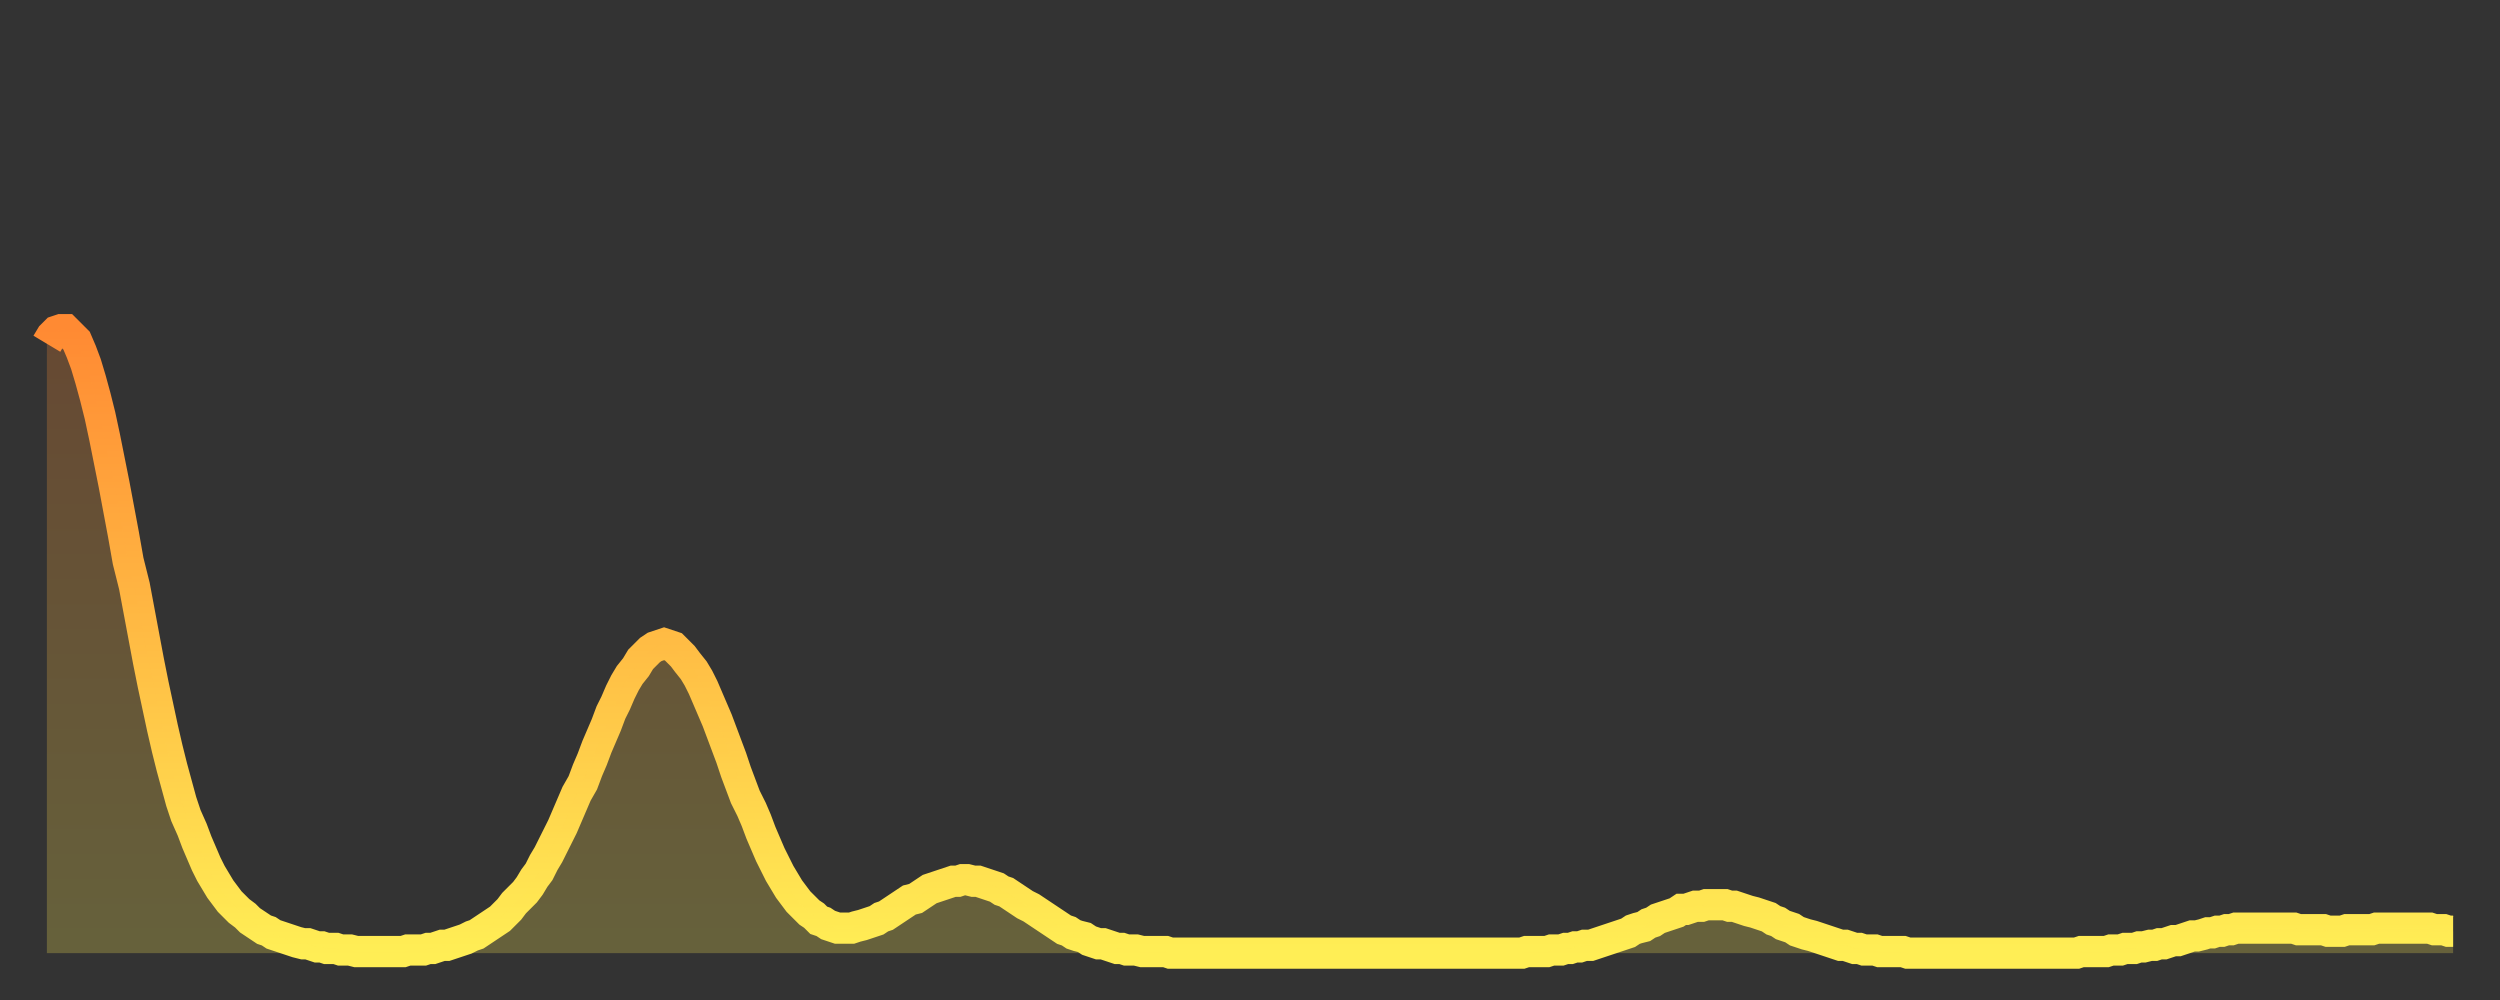
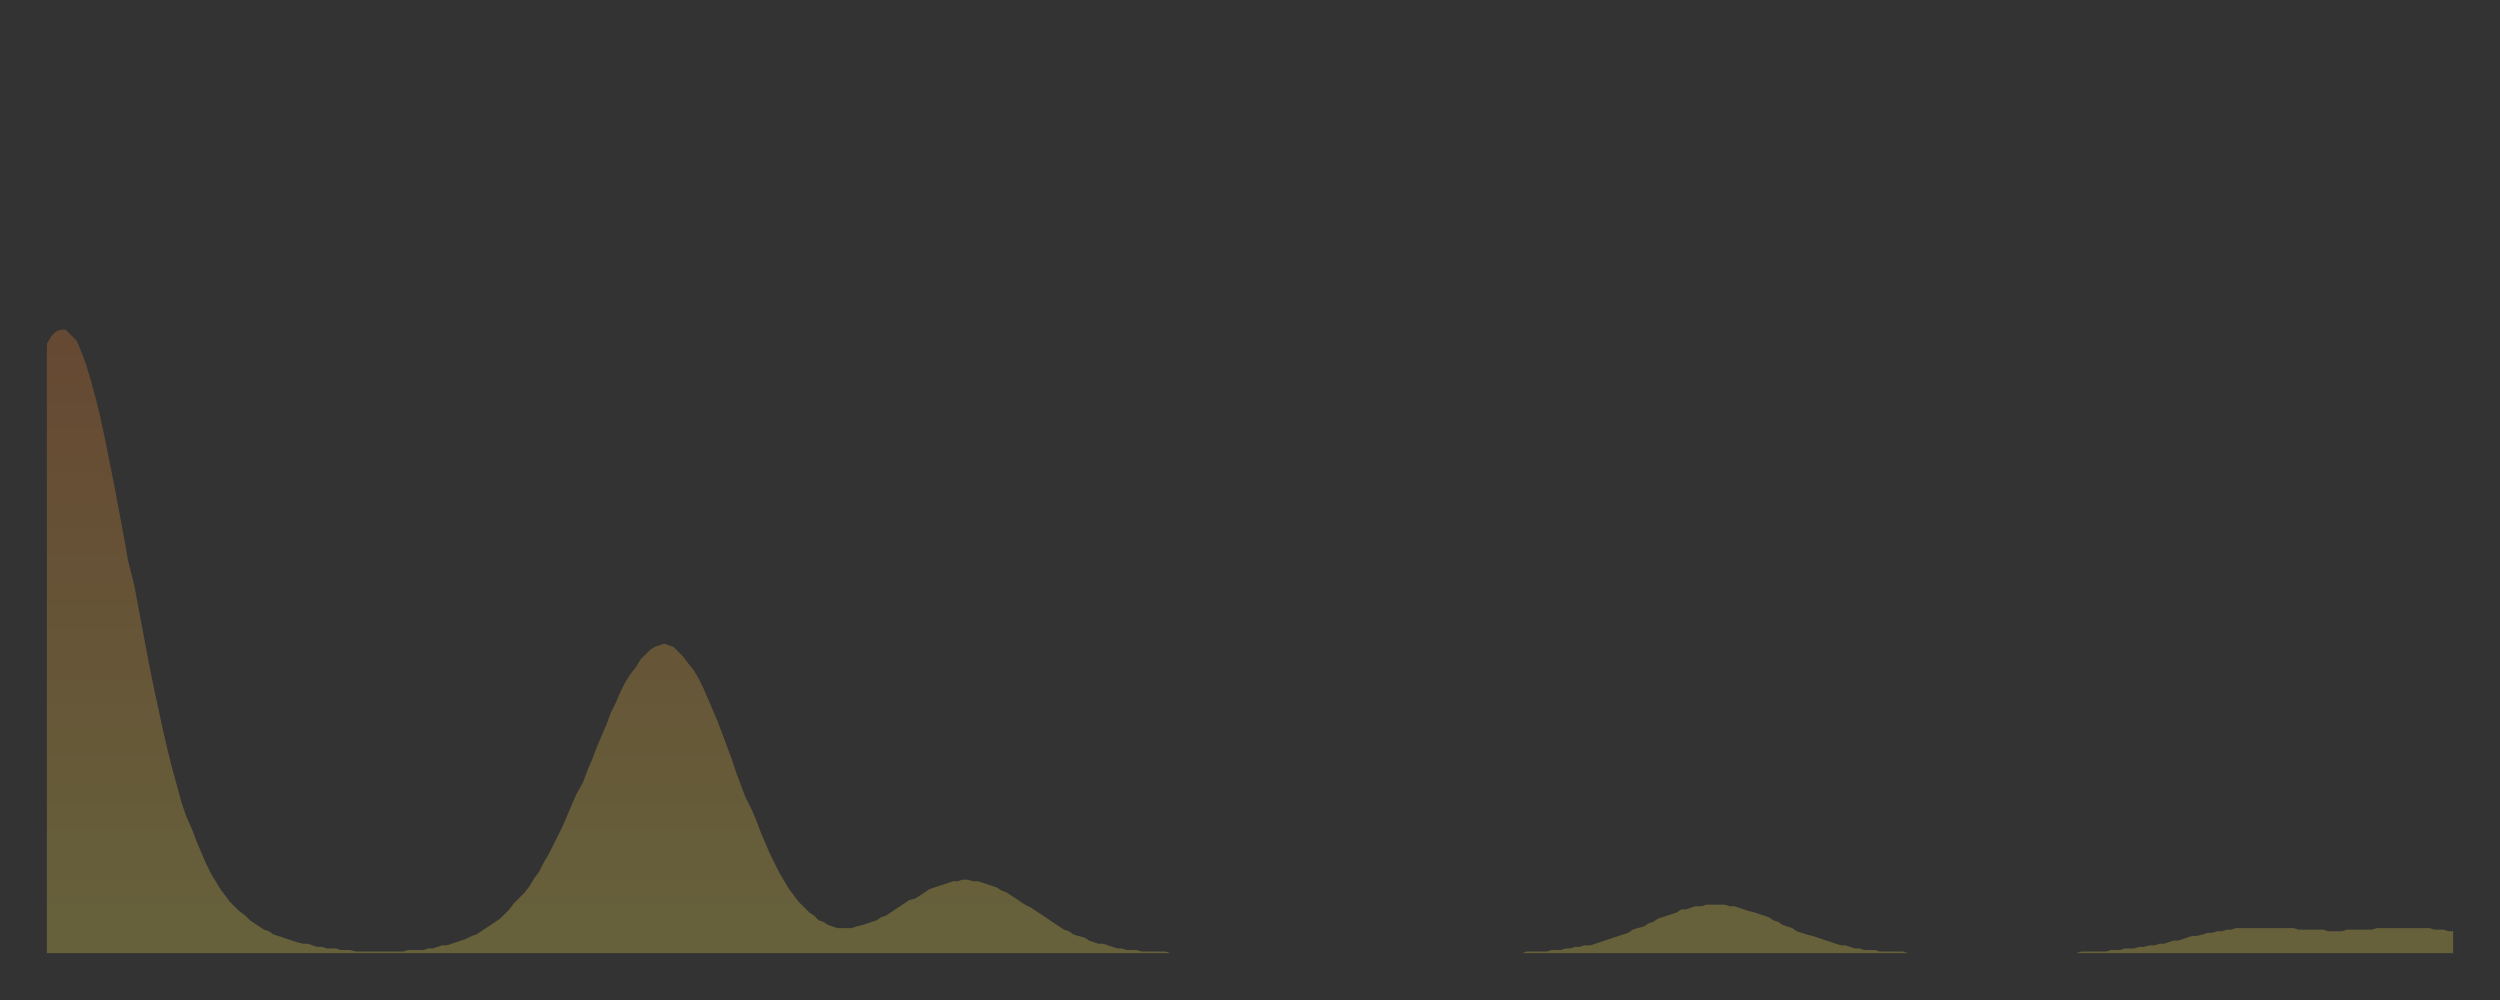
<svg xmlns="http://www.w3.org/2000/svg" baseProfile="full" height="64" version="1.1" width="160">
  <rect width="100%" height="100%" fill="#333333" stroke="none" />
  <defs>
    <linearGradient id="id1257598" x1="0" x2="0" y1="0" y2="1">
      <stop offset="0%" stop-color="#ff8a33" />
      <stop offset="50%" stop-color="#ffbc44" />
      <stop offset="100%" stop-color="#ffee55" />
    </linearGradient>
  </defs>
  <g transform="translate(3,3)">
    <g>
-       <path d="M 0.0 19.0 0.3 18.5 0.6 18.2 0.9 18.1 1.2 18.1 1.5 18.4 1.9 18.8 2.2 19.5 2.5 20.3 2.8 21.3 3.1 22.4 3.4 23.6 3.7 25.0 4.0 26.5 4.3 28.0 4.6 29.6 4.9 31.2 5.2 32.9 5.6 34.5 5.9 36.1 6.2 37.7 6.5 39.3 6.8 40.8 7.1 42.2 7.4 43.6 7.7 44.9 8.0 46.1 8.3 47.2 8.6 48.3 8.9 49.2 9.3 50.1 9.6 50.9 9.9 51.6 10.2 52.3 10.5 52.9 10.8 53.4 11.1 53.9 11.4 54.3 11.7 54.7 12.0 55.0 12.3 55.3 12.7 55.6 13.0 55.9 13.3 56.1 13.6 56.3 13.9 56.5 14.2 56.6 14.5 56.8 14.8 56.9 15.1 57.0 15.4 57.1 15.7 57.2 16.0 57.3 16.4 57.4 16.7 57.4 17.0 57.5 17.3 57.6 17.6 57.6 17.9 57.7 18.2 57.7 18.5 57.7 18.8 57.8 19.1 57.8 19.4 57.8 19.8 57.9 20.1 57.9 20.4 57.9 20.7 57.9 21.0 57.9 21.3 57.9 21.6 57.9 21.9 57.9 22.2 57.9 22.5 57.9 22.8 57.9 23.1 57.8 23.5 57.8 23.8 57.8 24.1 57.8 24.4 57.7 24.7 57.7 25.0 57.6 25.3 57.5 25.6 57.5 25.9 57.4 26.2 57.3 26.5 57.2 26.8 57.1 27.2 56.9 27.5 56.8 27.8 56.6 28.1 56.4 28.4 56.2 28.7 56.0 29.0 55.8 29.3 55.5 29.6 55.2 29.9 54.8 30.2 54.5 30.6 54.1 30.9 53.7 31.2 53.2 31.5 52.8 31.8 52.2 32.1 51.7 32.4 51.1 32.7 50.5 33.0 49.9 33.3 49.2 33.6 48.5 33.9 47.8 34.3 47.1 34.6 46.3 34.9 45.6 35.2 44.8 35.5 44.1 35.8 43.4 36.1 42.6 36.4 42.0 36.7 41.3 37.0 40.7 37.3 40.2 37.7 39.7 38.0 39.2 38.3 38.9 38.6 38.6 38.9 38.4 39.2 38.3 39.5 38.2 39.8 38.3 40.1 38.4 40.4 38.7 40.7 39.0 41.0 39.4 41.4 39.9 41.7 40.4 42.0 41.0 42.3 41.7 42.6 42.4 42.9 43.1 43.2 43.9 43.5 44.7 43.8 45.5 44.1 46.4 44.4 47.2 44.7 48.0 45.1 48.8 45.4 49.5 45.7 50.3 46.0 51.0 46.3 51.7 46.6 52.3 46.9 52.9 47.2 53.4 47.5 53.9 47.8 54.3 48.1 54.7 48.5 55.1 48.8 55.4 49.1 55.6 49.4 55.9 49.7 56.0 50.0 56.2 50.3 56.3 50.6 56.4 50.9 56.4 51.2 56.4 51.5 56.4 51.8 56.3 52.2 56.2 52.5 56.1 52.8 56.0 53.1 55.9 53.4 55.7 53.7 55.6 54.0 55.4 54.3 55.2 54.6 55.0 54.9 54.8 55.2 54.6 55.6 54.5 55.9 54.3 56.2 54.1 56.5 53.9 56.8 53.8 57.1 53.7 57.4 53.6 57.7 53.5 58.0 53.4 58.3 53.4 58.6 53.3 58.9 53.3 59.3 53.4 59.6 53.4 59.9 53.5 60.2 53.6 60.5 53.7 60.8 53.8 61.1 54.0 61.4 54.1 61.7 54.3 62.0 54.5 62.3 54.7 62.6 54.9 63.0 55.1 63.3 55.3 63.6 55.5 63.9 55.7 64.2 55.9 64.5 56.1 64.8 56.3 65.1 56.5 65.4 56.6 65.7 56.8 66.0 56.9 66.4 57.0 66.7 57.2 67.0 57.3 67.3 57.4 67.6 57.4 67.9 57.5 68.2 57.6 68.5 57.7 68.8 57.7 69.1 57.8 69.4 57.8 69.7 57.8 70.1 57.9 70.4 57.9 70.7 57.9 71.0 57.9 71.3 57.9 71.6 57.9 71.9 58.0 72.2 58.0 72.5 58.0 72.8 58.0 73.1 58.0 73.5 58.0 73.8 58.0 74.1 58.0 74.4 58.0 74.7 58.0 75.0 58.0 75.3 58.0 75.6 58.0 75.9 58.0 76.2 58.0 76.5 58.0 76.8 58.0 77.2 58.0 77.5 58.0 77.8 58.0 78.1 58.0 78.4 58.0 78.7 58.0 79.0 58.0 79.3 58.0 79.6 58.0 79.9 58.0 80.2 58.0 80.5 58.0 80.9 58.0 81.2 58.0 81.5 58.0 81.8 58.0 82.1 58.0 82.4 58.0 82.7 58.0 83.0 58.0 83.3 58.0 83.6 58.0 83.9 58.0 84.3 58.0 84.6 58.0 84.9 58.0 85.2 58.0 85.5 58.0 85.8 58.0 86.1 58.0 86.4 58.0 86.7 58.0 87.0 58.0 87.3 58.0 87.6 58.0 88.0 58.0 88.3 58.0 88.6 58.0 88.9 58.0 89.2 58.0 89.5 58.0 89.8 58.0 90.1 58.0 90.4 58.0 90.7 58.0 91.0 58.0 91.4 58.0 91.7 58.0 92.0 58.0 92.3 58.0 92.6 58.0 92.9 58.0 93.2 58.0 93.5 58.0 93.8 58.0 94.1 58.0 94.4 58.0 94.7 57.9 95.1 57.9 95.4 57.9 95.7 57.9 96.0 57.9 96.3 57.8 96.6 57.8 96.9 57.8 97.2 57.7 97.5 57.7 97.8 57.6 98.1 57.6 98.4 57.5 98.8 57.5 99.1 57.4 99.4 57.3 99.7 57.2 100.0 57.1 100.3 57.0 100.6 56.9 100.9 56.8 101.2 56.7 101.5 56.5 101.8 56.4 102.2 56.3 102.5 56.1 102.8 56.0 103.1 55.8 103.4 55.7 103.7 55.6 104.0 55.5 104.3 55.4 104.6 55.2 104.9 55.2 105.2 55.1 105.5 55.0 105.9 55.0 106.2 54.9 106.5 54.9 106.8 54.9 107.1 54.9 107.4 54.9 107.7 55.0 108.0 55.0 108.3 55.1 108.6 55.2 108.9 55.3 109.3 55.4 109.6 55.5 109.9 55.6 110.2 55.7 110.5 55.9 110.8 56.0 111.1 56.2 111.4 56.3 111.7 56.4 112.0 56.6 112.3 56.7 112.6 56.8 113.0 56.9 113.3 57.0 113.6 57.1 113.9 57.2 114.2 57.3 114.5 57.4 114.8 57.5 115.1 57.5 115.4 57.6 115.7 57.7 116.0 57.7 116.3 57.8 116.7 57.8 117.0 57.8 117.3 57.9 117.6 57.9 117.9 57.9 118.2 57.9 118.5 57.9 118.8 57.9 119.1 58.0 119.4 58.0 119.7 58.0 120.1 58.0 120.4 58.0 120.7 58.0 121.0 58.0 121.3 58.0 121.6 58.0 121.9 58.0 122.2 58.0 122.5 58.0 122.8 58.0 123.1 58.0 123.4 58.0 123.8 58.0 124.1 58.0 124.4 58.0 124.7 58.0 125.0 58.0 125.3 58.0 125.6 58.0 125.9 58.0 126.2 58.0 126.5 58.0 126.8 58.0 127.2 58.0 127.5 58.0 127.8 58.0 128.1 58.0 128.4 58.0 128.7 58.0 129.0 58.0 129.3 58.0 129.6 58.0 129.9 58.0 130.2 57.9 130.5 57.9 130.9 57.9 131.2 57.9 131.5 57.9 131.8 57.9 132.1 57.8 132.4 57.8 132.7 57.8 133.0 57.7 133.3 57.7 133.6 57.7 133.9 57.6 134.2 57.6 134.6 57.5 134.9 57.5 135.2 57.4 135.5 57.4 135.8 57.3 136.1 57.2 136.4 57.2 136.7 57.1 137.0 57.0 137.3 56.9 137.6 56.9 138.0 56.8 138.3 56.7 138.6 56.7 138.9 56.6 139.2 56.6 139.5 56.5 139.8 56.5 140.1 56.4 140.4 56.4 140.7 56.4 141.0 56.4 141.3 56.4 141.7 56.4 142.0 56.4 142.3 56.4 142.6 56.4 142.9 56.4 143.2 56.4 143.5 56.4 143.8 56.4 144.1 56.5 144.4 56.5 144.7 56.5 145.1 56.5 145.4 56.5 145.7 56.5 146.0 56.6 146.3 56.6 146.6 56.6 146.9 56.6 147.2 56.5 147.5 56.5 147.8 56.5 148.1 56.5 148.4 56.5 148.8 56.5 149.1 56.4 149.4 56.4 149.7 56.4 150.0 56.4 150.3 56.4 150.6 56.4 150.9 56.4 151.2 56.4 151.5 56.4 151.8 56.4 152.1 56.4 152.5 56.4 152.8 56.5 153.1 56.5 153.4 56.5 153.7 56.6 154.0 56.6" fill="none" id="graph-curve" opacity="1" stroke="url(#id1257598)" stroke-width="2" />
      <path d="M 0 58 L 0.0 19.0 0.3 18.5 0.6 18.2 0.9 18.1 1.2 18.1 1.5 18.4 1.9 18.8 2.2 19.5 2.5 20.3 2.8 21.3 3.1 22.4 3.4 23.6 3.7 25.0 4.0 26.5 4.3 28.0 4.6 29.6 4.9 31.2 5.2 32.9 5.6 34.5 5.9 36.1 6.2 37.7 6.5 39.3 6.8 40.8 7.1 42.2 7.4 43.6 7.7 44.9 8.0 46.1 8.3 47.2 8.6 48.3 8.9 49.2 9.3 50.1 9.6 50.9 9.9 51.6 10.2 52.3 10.5 52.9 10.8 53.4 11.1 53.9 11.4 54.3 11.7 54.7 12.0 55.0 12.3 55.3 12.7 55.6 13.0 55.9 13.3 56.1 13.6 56.3 13.9 56.5 14.2 56.6 14.5 56.8 14.8 56.9 15.1 57.0 15.4 57.1 15.7 57.2 16.0 57.3 16.4 57.4 16.7 57.4 17.0 57.5 17.3 57.6 17.6 57.6 17.9 57.7 18.2 57.7 18.5 57.7 18.8 57.8 19.1 57.8 19.4 57.8 19.8 57.9 20.1 57.9 20.4 57.9 20.7 57.9 21.0 57.9 21.3 57.9 21.6 57.9 21.9 57.9 22.2 57.9 22.5 57.9 22.8 57.9 23.1 57.8 23.5 57.8 23.8 57.8 24.1 57.8 24.4 57.7 24.7 57.7 25.0 57.6 25.3 57.5 25.6 57.5 25.9 57.4 26.2 57.3 26.5 57.2 26.8 57.1 27.2 56.9 27.5 56.8 27.8 56.6 28.1 56.4 28.4 56.2 28.7 56.0 29.0 55.8 29.3 55.5 29.6 55.2 29.9 54.8 30.2 54.5 30.6 54.1 30.9 53.7 31.2 53.2 31.5 52.8 31.8 52.2 32.1 51.7 32.4 51.1 32.7 50.5 33.0 49.9 33.3 49.2 33.6 48.5 33.9 47.8 34.3 47.1 34.6 46.3 34.9 45.6 35.2 44.8 35.5 44.1 35.8 43.4 36.1 42.6 36.4 42.0 36.7 41.3 37.0 40.7 37.3 40.2 37.7 39.7 38.0 39.2 38.3 38.9 38.6 38.6 38.9 38.4 39.2 38.3 39.5 38.2 39.8 38.3 40.1 38.4 40.4 38.7 40.7 39.0 41.0 39.4 41.4 39.9 41.7 40.4 42.0 41.0 42.3 41.7 42.6 42.4 42.9 43.1 43.2 43.9 43.5 44.7 43.8 45.5 44.1 46.4 44.4 47.2 44.7 48.0 45.1 48.8 45.4 49.5 45.7 50.3 46.0 51.0 46.3 51.7 46.6 52.3 46.9 52.9 47.2 53.4 47.5 53.9 47.8 54.3 48.1 54.7 48.5 55.1 48.8 55.4 49.1 55.6 49.4 55.9 49.7 56.0 50.0 56.2 50.3 56.3 50.6 56.4 50.9 56.4 51.2 56.4 51.5 56.4 51.8 56.3 52.2 56.2 52.5 56.1 52.8 56.0 53.1 55.9 53.4 55.7 53.7 55.6 54.0 55.4 54.3 55.2 54.6 55.0 54.9 54.8 55.2 54.6 55.6 54.5 55.9 54.3 56.2 54.1 56.5 53.9 56.8 53.8 57.1 53.7 57.4 53.6 57.7 53.5 58.0 53.4 58.3 53.4 58.6 53.3 58.9 53.3 59.3 53.4 59.6 53.4 59.9 53.5 60.2 53.6 60.5 53.7 60.8 53.8 61.1 54.0 61.4 54.1 61.7 54.3 62.0 54.5 62.3 54.7 62.6 54.9 63.0 55.1 63.3 55.3 63.6 55.5 63.9 55.7 64.2 55.9 64.5 56.1 64.8 56.3 65.1 56.5 65.4 56.6 65.7 56.8 66.0 56.9 66.4 57.0 66.7 57.2 67.0 57.3 67.3 57.4 67.6 57.4 67.9 57.5 68.2 57.6 68.5 57.7 68.8 57.7 69.1 57.8 69.4 57.8 69.7 57.8 70.1 57.9 70.4 57.9 70.7 57.9 71.0 57.9 71.3 57.9 71.6 57.9 71.9 58.0 72.2 58.0 72.5 58.0 72.8 58.0 73.1 58.0 73.5 58.0 73.8 58.0 74.1 58.0 74.4 58.0 74.7 58.0 75.0 58.0 75.3 58.0 75.6 58.0 75.9 58.0 76.2 58.0 76.5 58.0 76.8 58.0 77.2 58.0 77.5 58.0 77.8 58.0 78.1 58.0 78.4 58.0 78.7 58.0 79.0 58.0 79.3 58.0 79.6 58.0 79.9 58.0 80.2 58.0 80.5 58.0 80.9 58.0 81.2 58.0 81.5 58.0 81.8 58.0 82.1 58.0 82.4 58.0 82.7 58.0 83.0 58.0 83.3 58.0 83.6 58.0 83.9 58.0 84.3 58.0 84.6 58.0 84.9 58.0 85.2 58.0 85.5 58.0 85.8 58.0 86.1 58.0 86.4 58.0 86.7 58.0 87.0 58.0 87.3 58.0 87.6 58.0 88.0 58.0 88.3 58.0 88.6 58.0 88.9 58.0 89.2 58.0 89.5 58.0 89.8 58.0 90.1 58.0 90.4 58.0 90.7 58.0 91.0 58.0 91.4 58.0 91.7 58.0 92.0 58.0 92.3 58.0 92.6 58.0 92.9 58.0 93.2 58.0 93.5 58.0 93.8 58.0 94.1 58.0 94.4 58.0 94.7 57.9 95.1 57.9 95.4 57.9 95.7 57.9 96.0 57.9 96.3 57.8 96.6 57.8 96.9 57.8 97.2 57.7 97.5 57.7 97.8 57.6 98.1 57.6 98.4 57.5 98.8 57.5 99.1 57.4 99.4 57.3 99.7 57.2 100.0 57.1 100.3 57.0 100.6 56.9 100.9 56.8 101.2 56.7 101.5 56.5 101.8 56.4 102.2 56.3 102.5 56.1 102.8 56.0 103.1 55.8 103.4 55.7 103.7 55.6 104.0 55.5 104.3 55.4 104.6 55.2 104.9 55.2 105.2 55.1 105.5 55.0 105.9 55.0 106.2 54.9 106.5 54.9 106.8 54.9 107.1 54.9 107.4 54.9 107.7 55.0 108.0 55.0 108.3 55.1 108.6 55.2 108.9 55.3 109.3 55.4 109.6 55.5 109.9 55.6 110.2 55.7 110.5 55.9 110.8 56.0 111.1 56.2 111.4 56.3 111.7 56.4 112.0 56.6 112.3 56.7 112.6 56.8 113.0 56.9 113.3 57.0 113.6 57.1 113.9 57.2 114.2 57.3 114.5 57.4 114.8 57.5 115.1 57.5 115.4 57.6 115.7 57.7 116.0 57.7 116.3 57.8 116.7 57.8 117.0 57.8 117.3 57.9 117.6 57.9 117.9 57.9 118.2 57.9 118.5 57.9 118.8 57.9 119.1 58.0 119.4 58.0 119.7 58.0 120.1 58.0 120.4 58.0 120.7 58.0 121.0 58.0 121.3 58.0 121.6 58.0 121.9 58.0 122.2 58.0 122.5 58.0 122.8 58.0 123.1 58.0 123.4 58.0 123.8 58.0 124.1 58.0 124.4 58.0 124.7 58.0 125.0 58.0 125.3 58.0 125.6 58.0 125.9 58.0 126.2 58.0 126.5 58.0 126.8 58.0 127.2 58.0 127.5 58.0 127.8 58.0 128.1 58.0 128.4 58.0 128.7 58.0 129.0 58.0 129.3 58.0 129.6 58.0 129.9 58.0 130.2 57.9 130.5 57.9 130.9 57.9 131.2 57.9 131.5 57.9 131.8 57.9 132.1 57.8 132.4 57.8 132.7 57.8 133.0 57.7 133.3 57.7 133.6 57.7 133.9 57.6 134.2 57.6 134.6 57.5 134.9 57.5 135.2 57.4 135.5 57.4 135.8 57.3 136.1 57.2 136.4 57.2 136.7 57.1 137.0 57.0 137.3 56.9 137.6 56.9 138.0 56.8 138.3 56.7 138.6 56.7 138.9 56.6 139.2 56.6 139.5 56.5 139.8 56.5 140.1 56.4 140.4 56.4 140.7 56.4 141.0 56.4 141.3 56.4 141.7 56.4 142.0 56.4 142.3 56.4 142.6 56.4 142.9 56.4 143.2 56.4 143.5 56.4 143.8 56.4 144.1 56.5 144.4 56.5 144.7 56.5 145.1 56.5 145.4 56.5 145.7 56.5 146.0 56.6 146.3 56.6 146.6 56.6 146.9 56.6 147.2 56.5 147.5 56.5 147.8 56.5 148.1 56.5 148.4 56.5 148.8 56.5 149.1 56.4 149.4 56.4 149.7 56.4 150.0 56.4 150.3 56.4 150.6 56.4 150.9 56.4 151.2 56.4 151.5 56.4 151.8 56.4 152.1 56.4 152.5 56.4 152.8 56.5 153.1 56.5 153.4 56.5 153.7 56.6 154.0 56.6 154 58" fill="url(#id1257598)" fill-opacity=".25" id="graph-shadow" />
    </g>
  </g>
</svg>